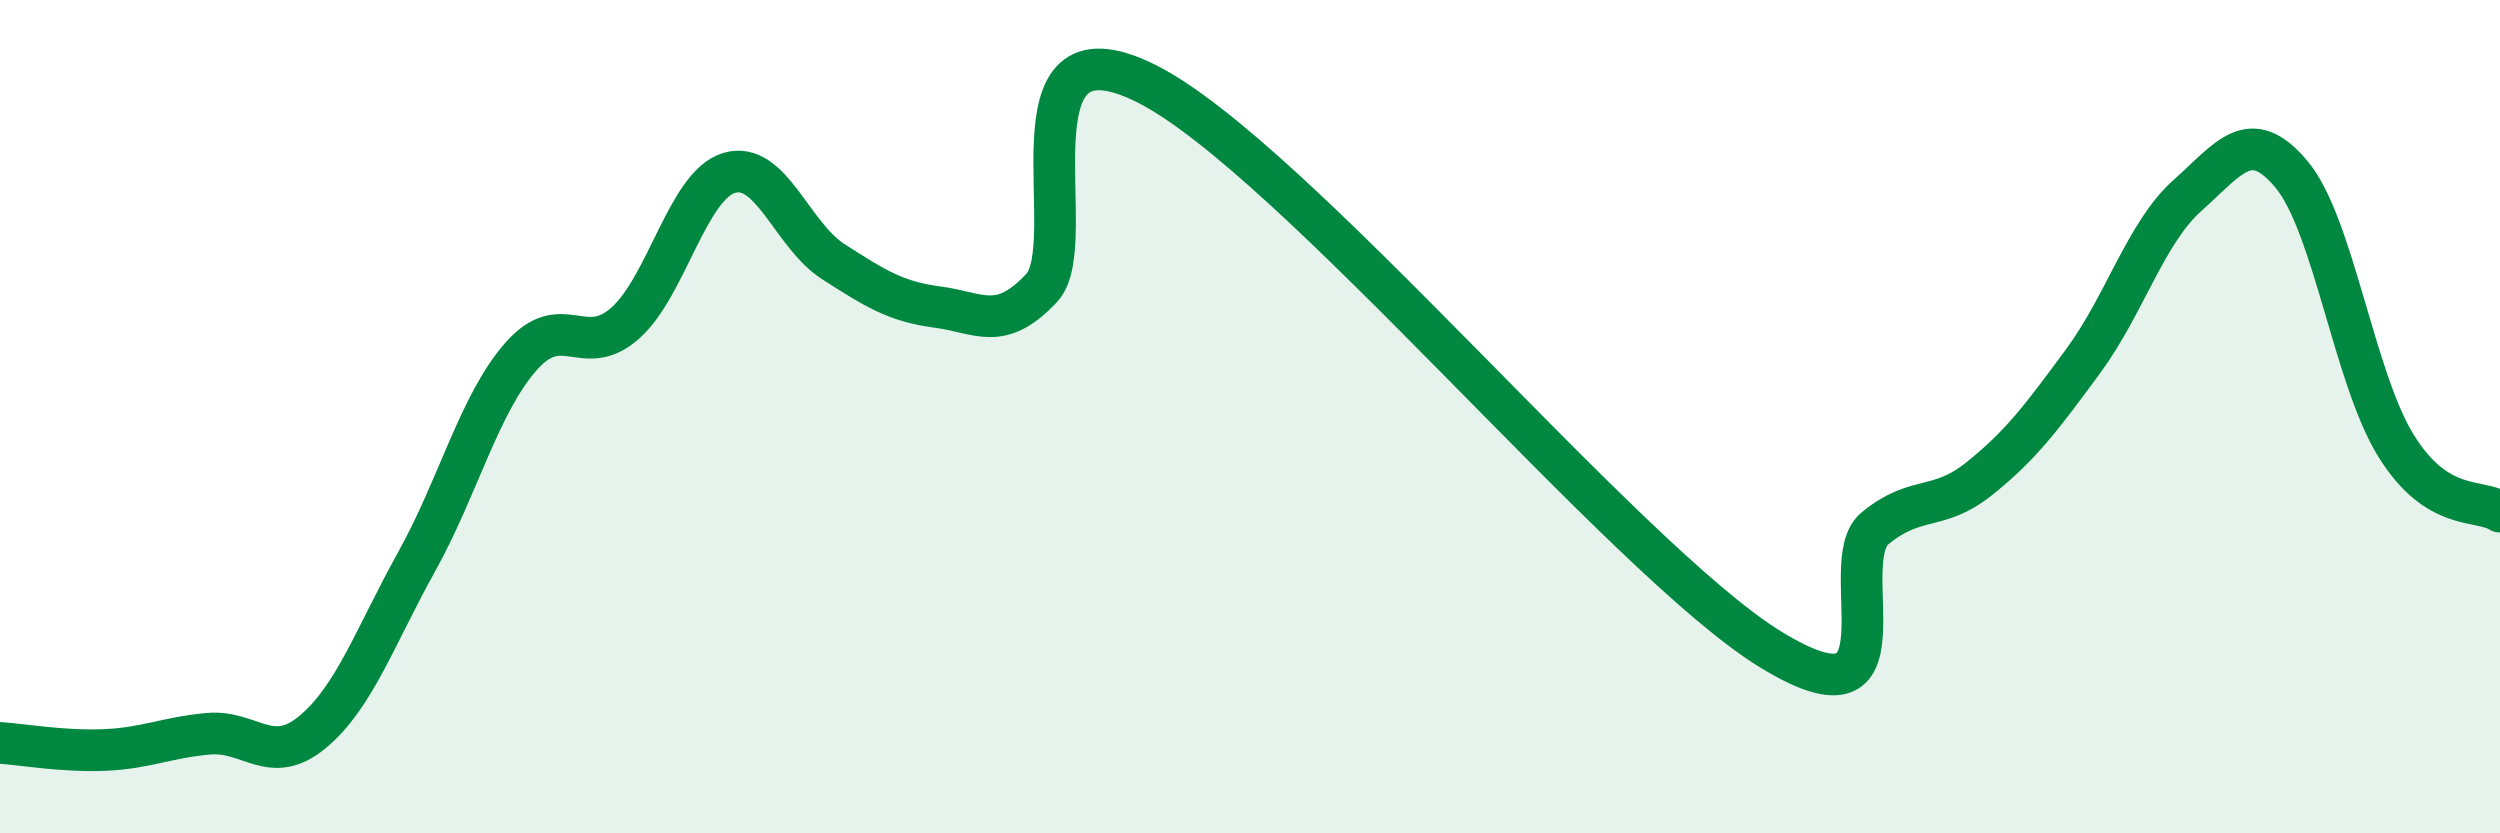
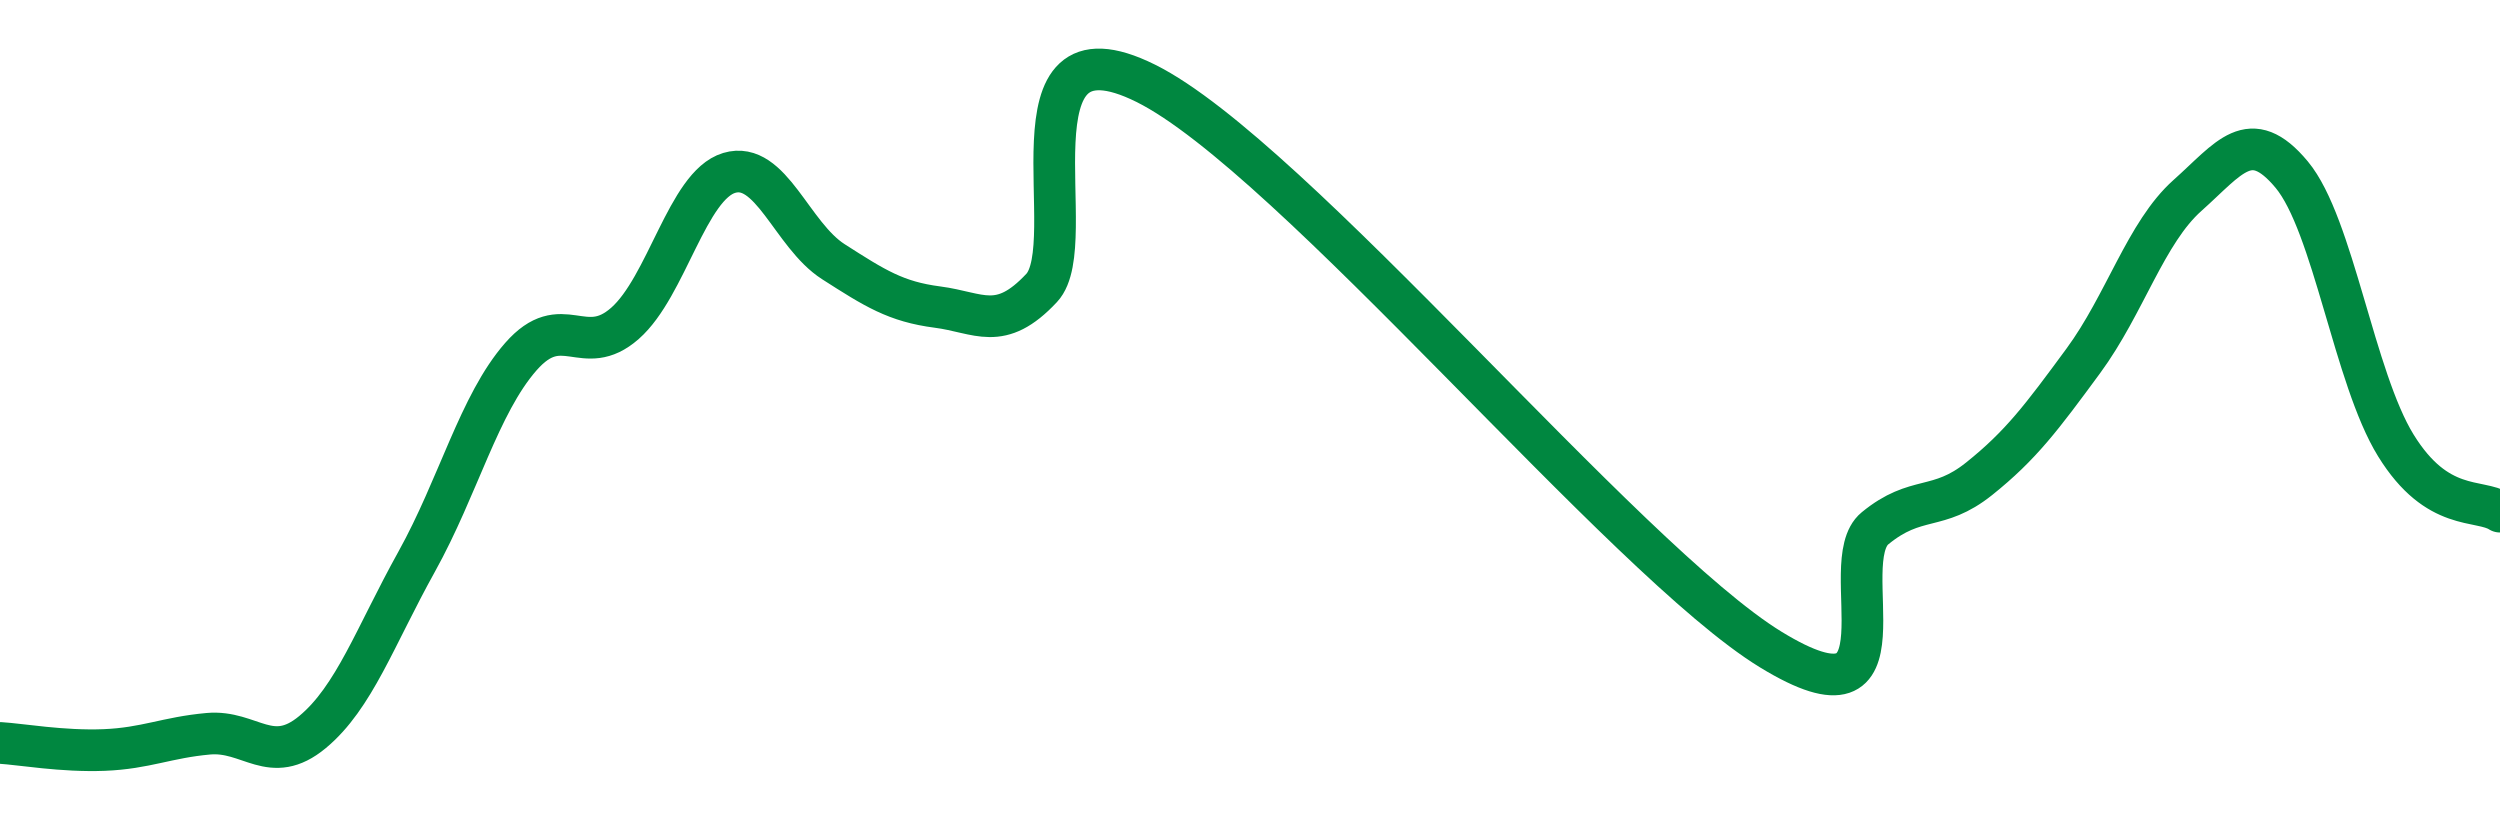
<svg xmlns="http://www.w3.org/2000/svg" width="60" height="20" viewBox="0 0 60 20">
-   <path d="M 0,17.83 C 0.5,17.86 1.5,18.04 2.5,18 C 3.5,17.96 4,17.7 5,17.61 C 6,17.52 6.5,18.4 7.5,17.57 C 8.5,16.74 9,15.28 10,13.48 C 11,11.68 11.5,9.7 12.5,8.56 C 13.5,7.42 14,8.64 15,7.76 C 16,6.88 16.5,4.45 17.5,4.15 C 18.5,3.85 19,5.64 20,6.28 C 21,6.92 21.5,7.24 22.5,7.37 C 23.5,7.5 24,7.98 25,6.91 C 26,5.84 24,0.26 27.5,2 C 31,3.74 39,13.45 42.5,15.59 C 46,17.73 44,13.5 45,12.68 C 46,11.86 46.5,12.29 47.5,11.49 C 48.5,10.69 49,10.02 50,8.66 C 51,7.3 51.5,5.58 52.5,4.69 C 53.5,3.8 54,2.99 55,4.19 C 56,5.39 56.5,9.07 57.5,10.69 C 58.5,12.31 59.5,11.96 60,12.28L60 20L0 20Z" fill="#008740" opacity="0.1" stroke-linecap="round" stroke-linejoin="round" />
  <path d="M 0,17.83 C 0.5,17.86 1.5,18.04 2.5,18 C 3.5,17.96 4,17.7 5,17.61 C 6,17.52 6.5,18.4 7.5,17.57 C 8.5,16.74 9,15.28 10,13.48 C 11,11.68 11.5,9.7 12.5,8.56 C 13.5,7.42 14,8.64 15,7.76 C 16,6.88 16.5,4.45 17.5,4.15 C 18.5,3.85 19,5.64 20,6.28 C 21,6.92 21.5,7.24 22.5,7.37 C 23.5,7.5 24,7.98 25,6.91 C 26,5.84 24,0.26 27.5,2 C 31,3.74 39,13.45 42.5,15.59 C 46,17.73 44,13.5 45,12.68 C 46,11.86 46.5,12.29 47.5,11.49 C 48.5,10.69 49,10.02 50,8.66 C 51,7.3 51.5,5.58 52.5,4.69 C 53.5,3.8 54,2.99 55,4.19 C 56,5.39 56.5,9.07 57.5,10.69 C 58.5,12.31 59.5,11.96 60,12.28" stroke="#008740" stroke-width="1" fill="none" stroke-linecap="round" stroke-linejoin="round" />
</svg>